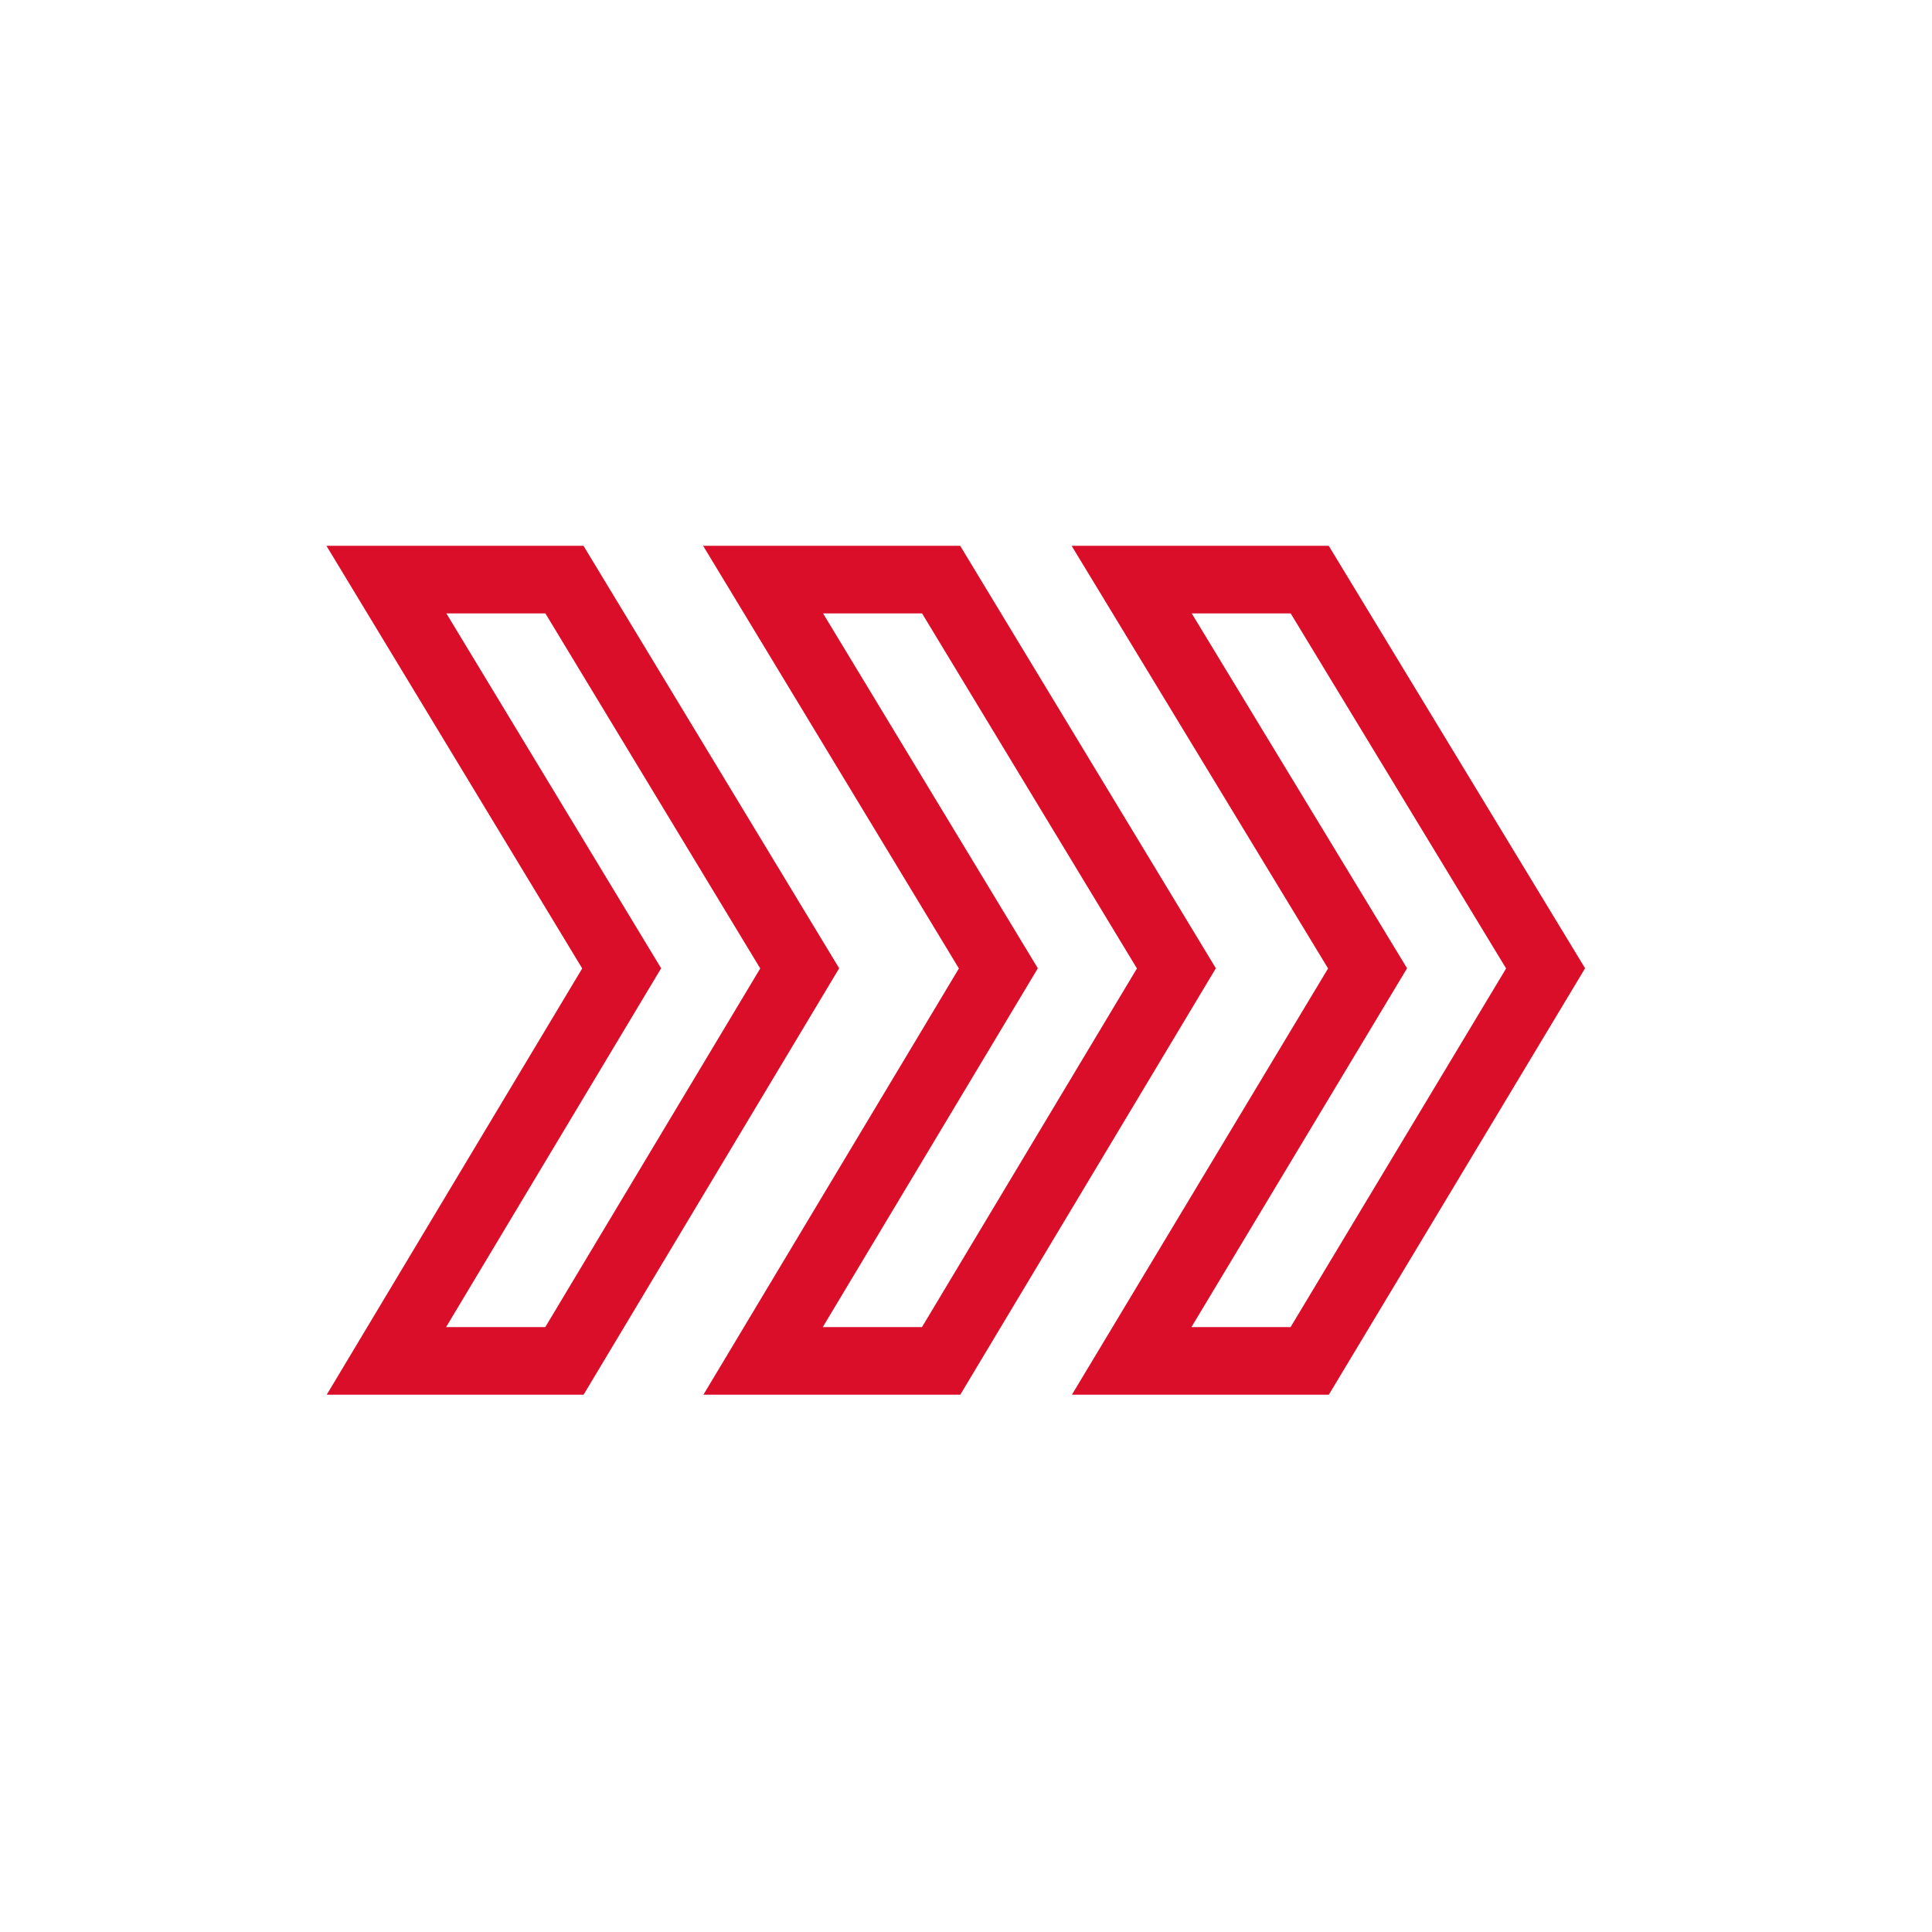
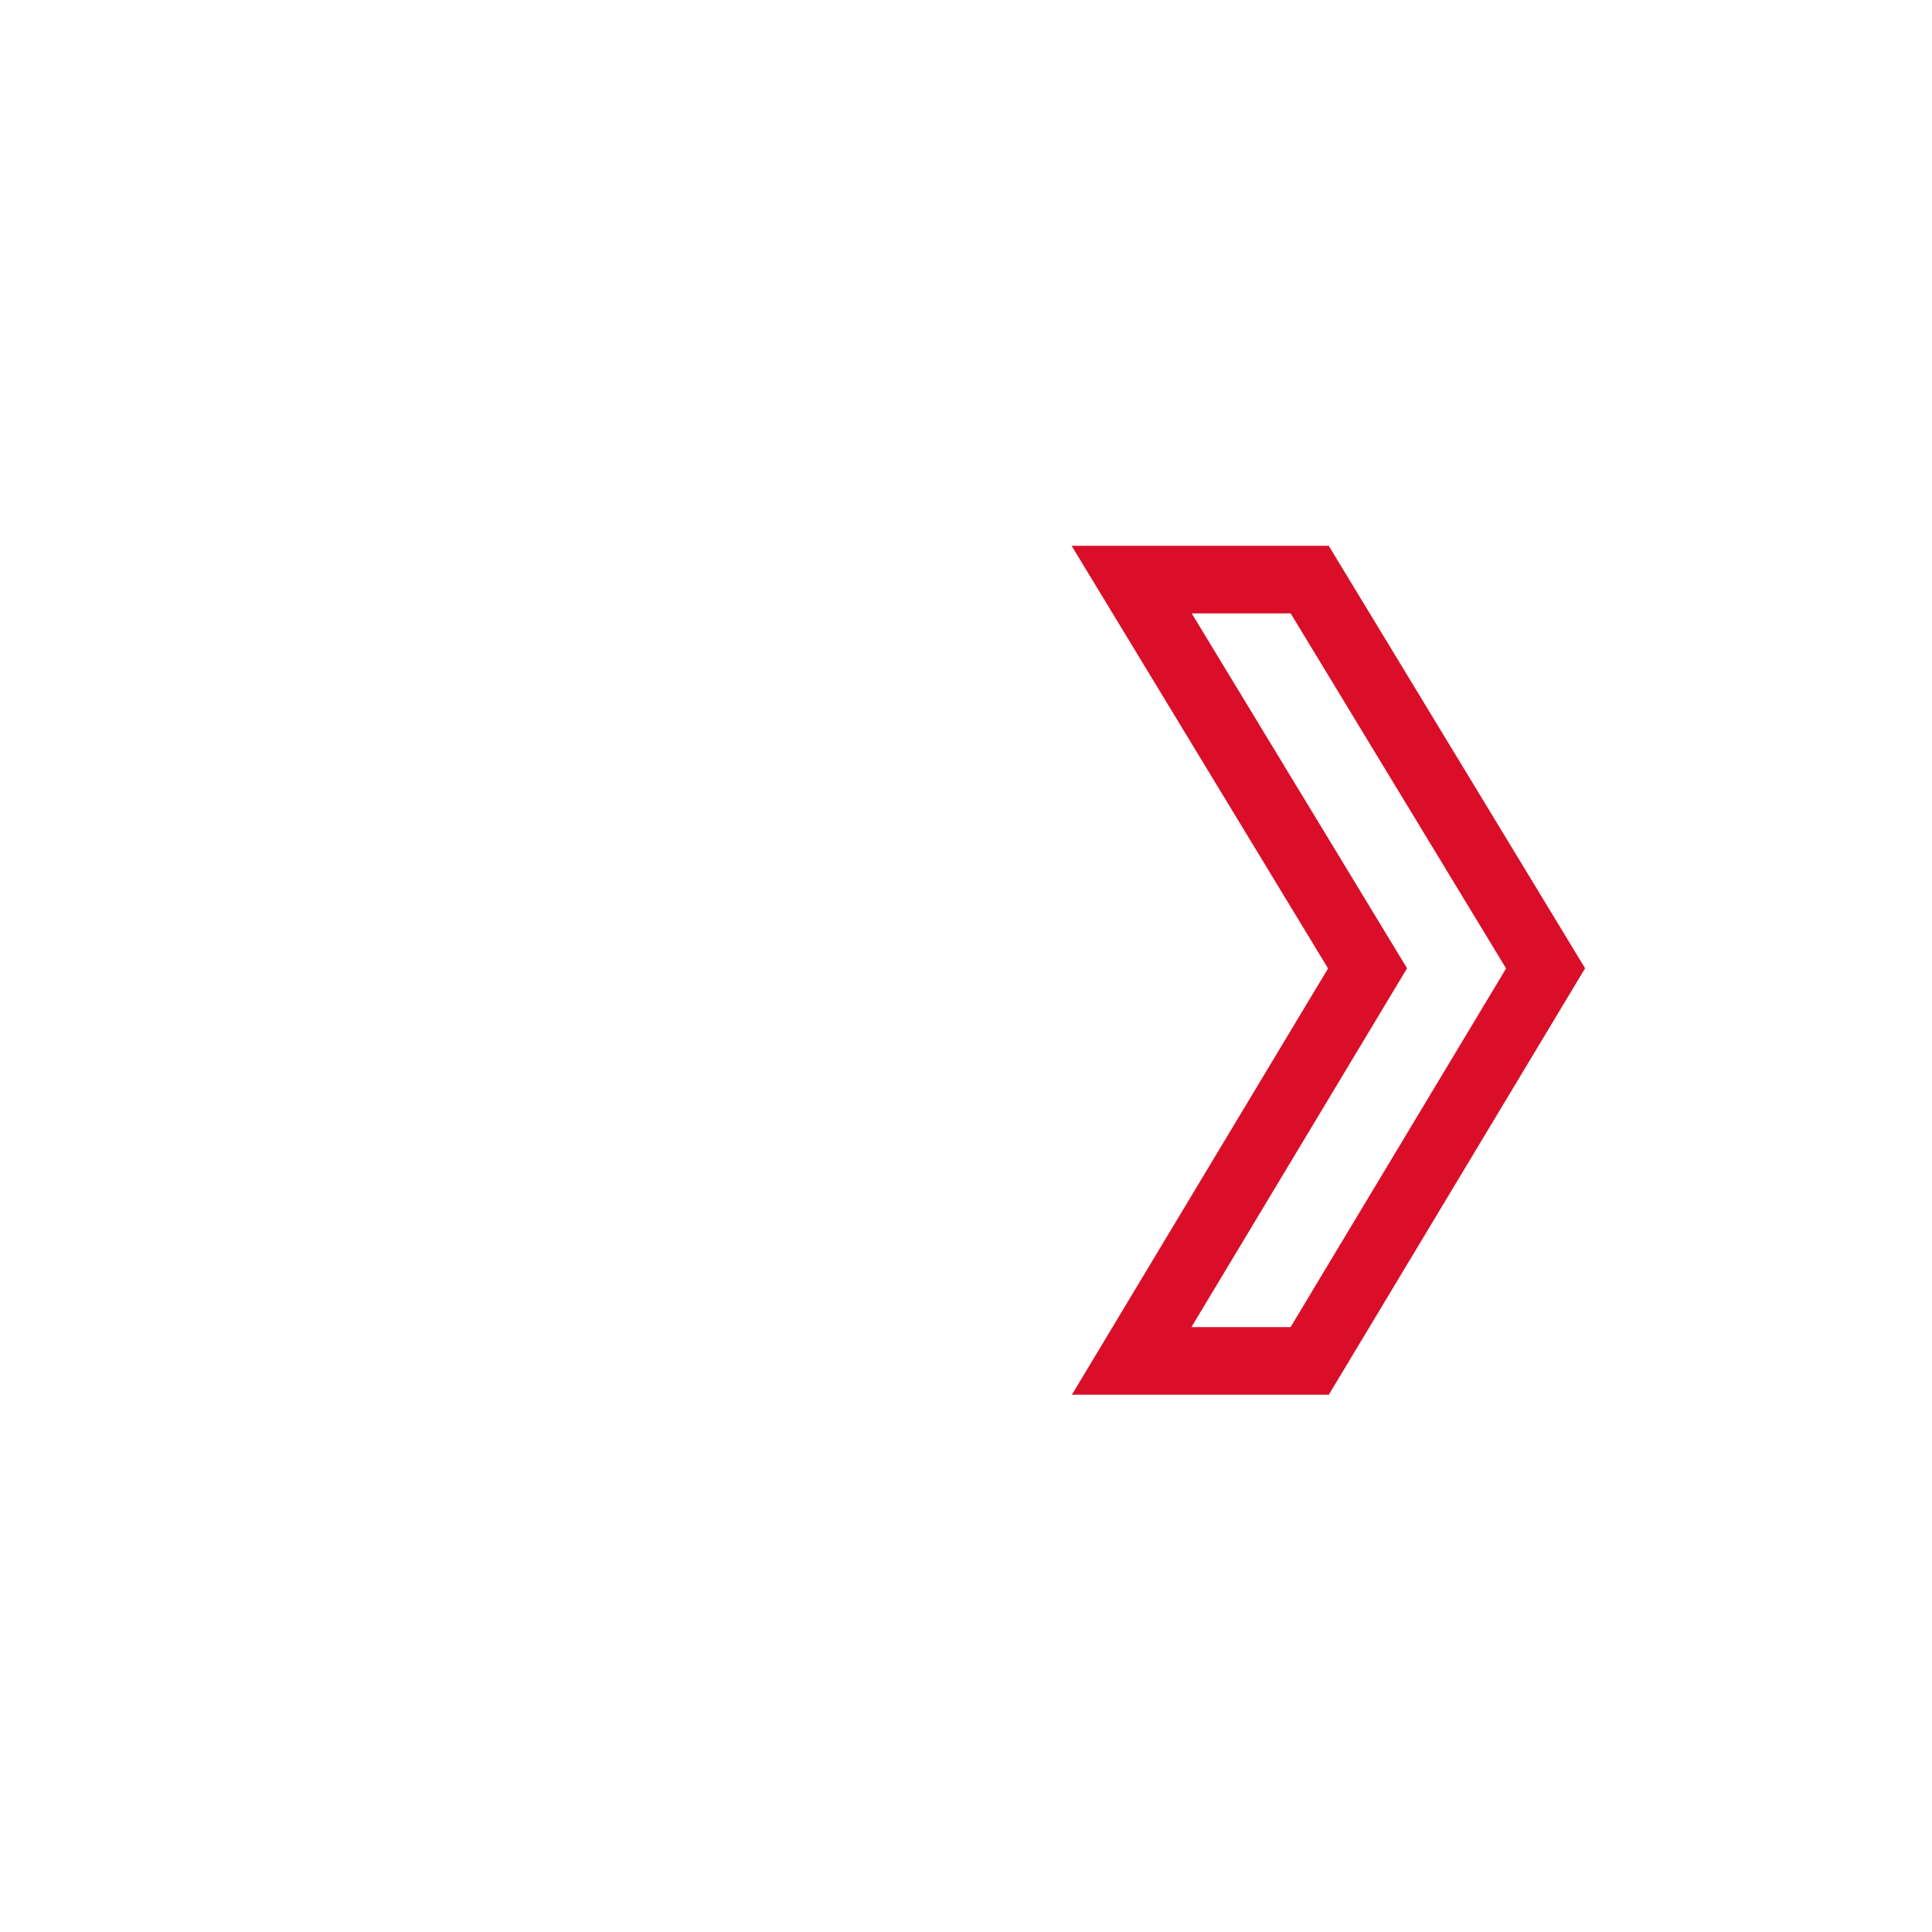
<svg xmlns="http://www.w3.org/2000/svg" width="40" height="40" viewBox="0 0 40 40" fill="none">
-   <path d="M11.686 28.176L16.557 20.049L11.686 12H8L12.871 20.049L8 28.176H11.686Z" stroke="#DA0E29" stroke-width="1.4" stroke-miterlimit="10" />
-   <path d="M19.485 28.176L24.356 20.049L19.485 12H15.799L20.67 20.049L15.799 28.176H19.485Z" stroke="#DA0E29" stroke-width="1.4" stroke-miterlimit="10" />
  <path d="M27.116 28.176L32 20.049L27.116 12H23.43L28.314 20.049L23.43 28.176H27.116Z" stroke="#DA0E29" stroke-width="1.4" stroke-miterlimit="10" />
</svg>